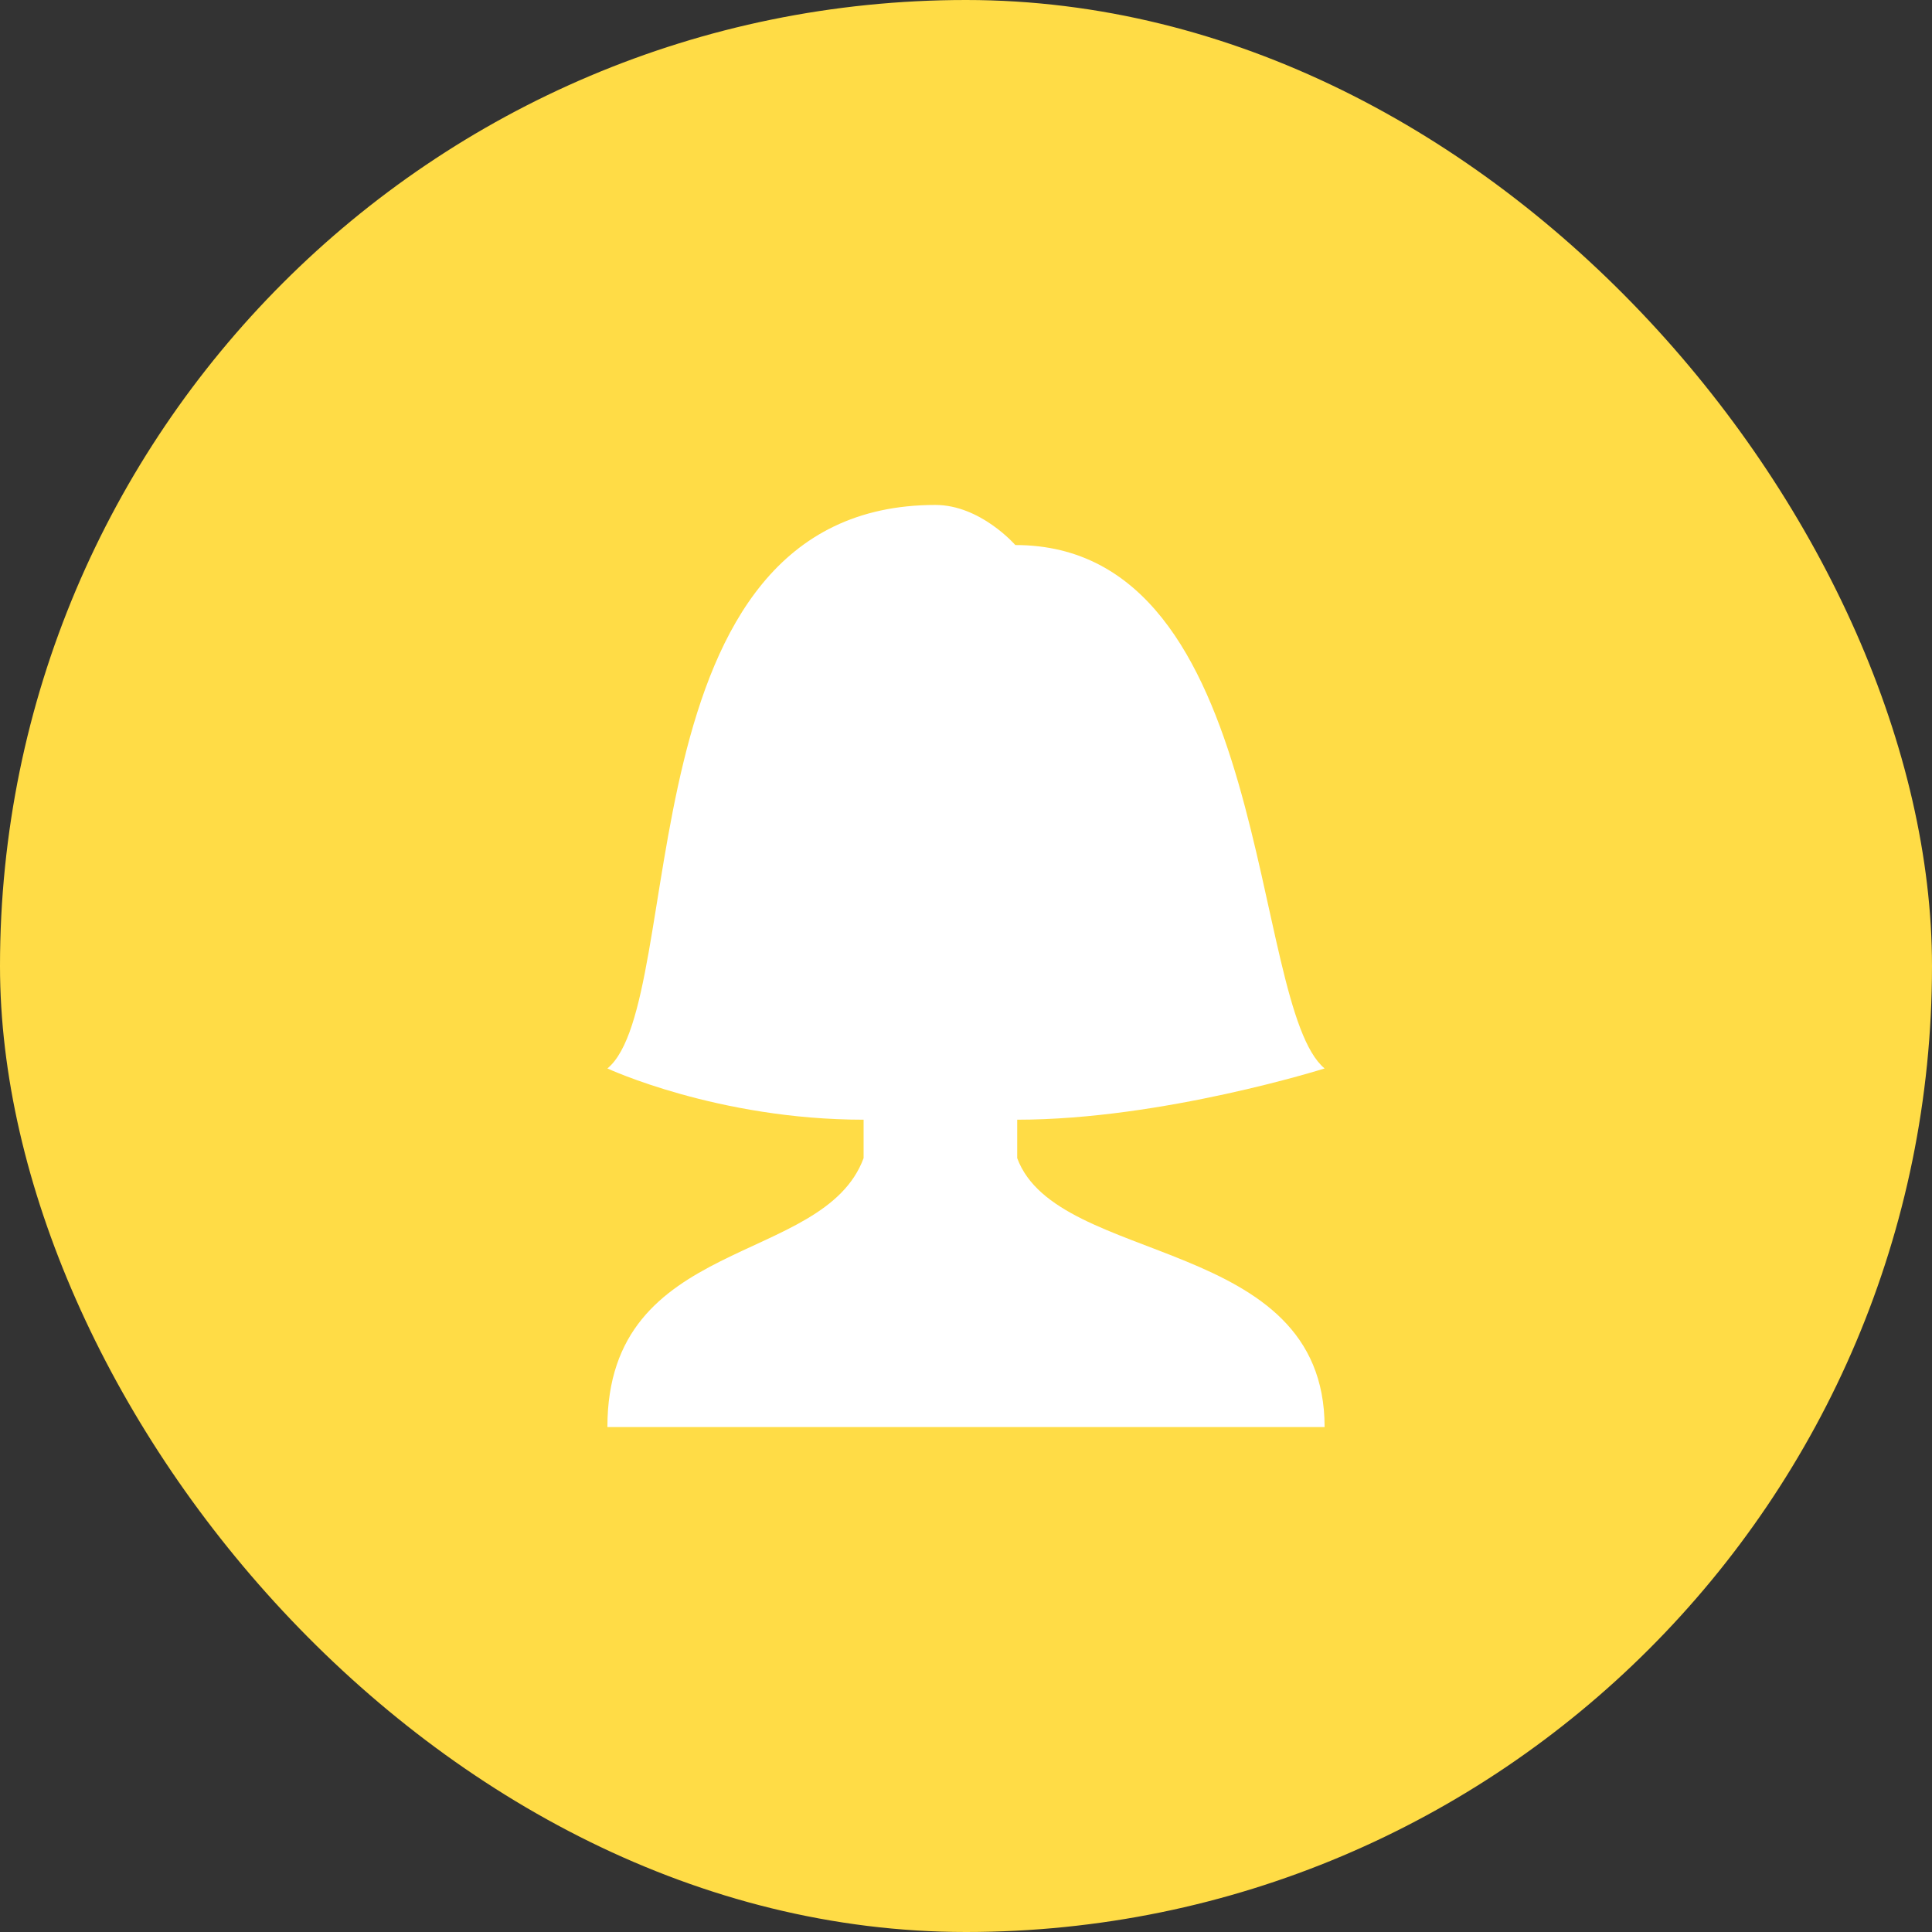
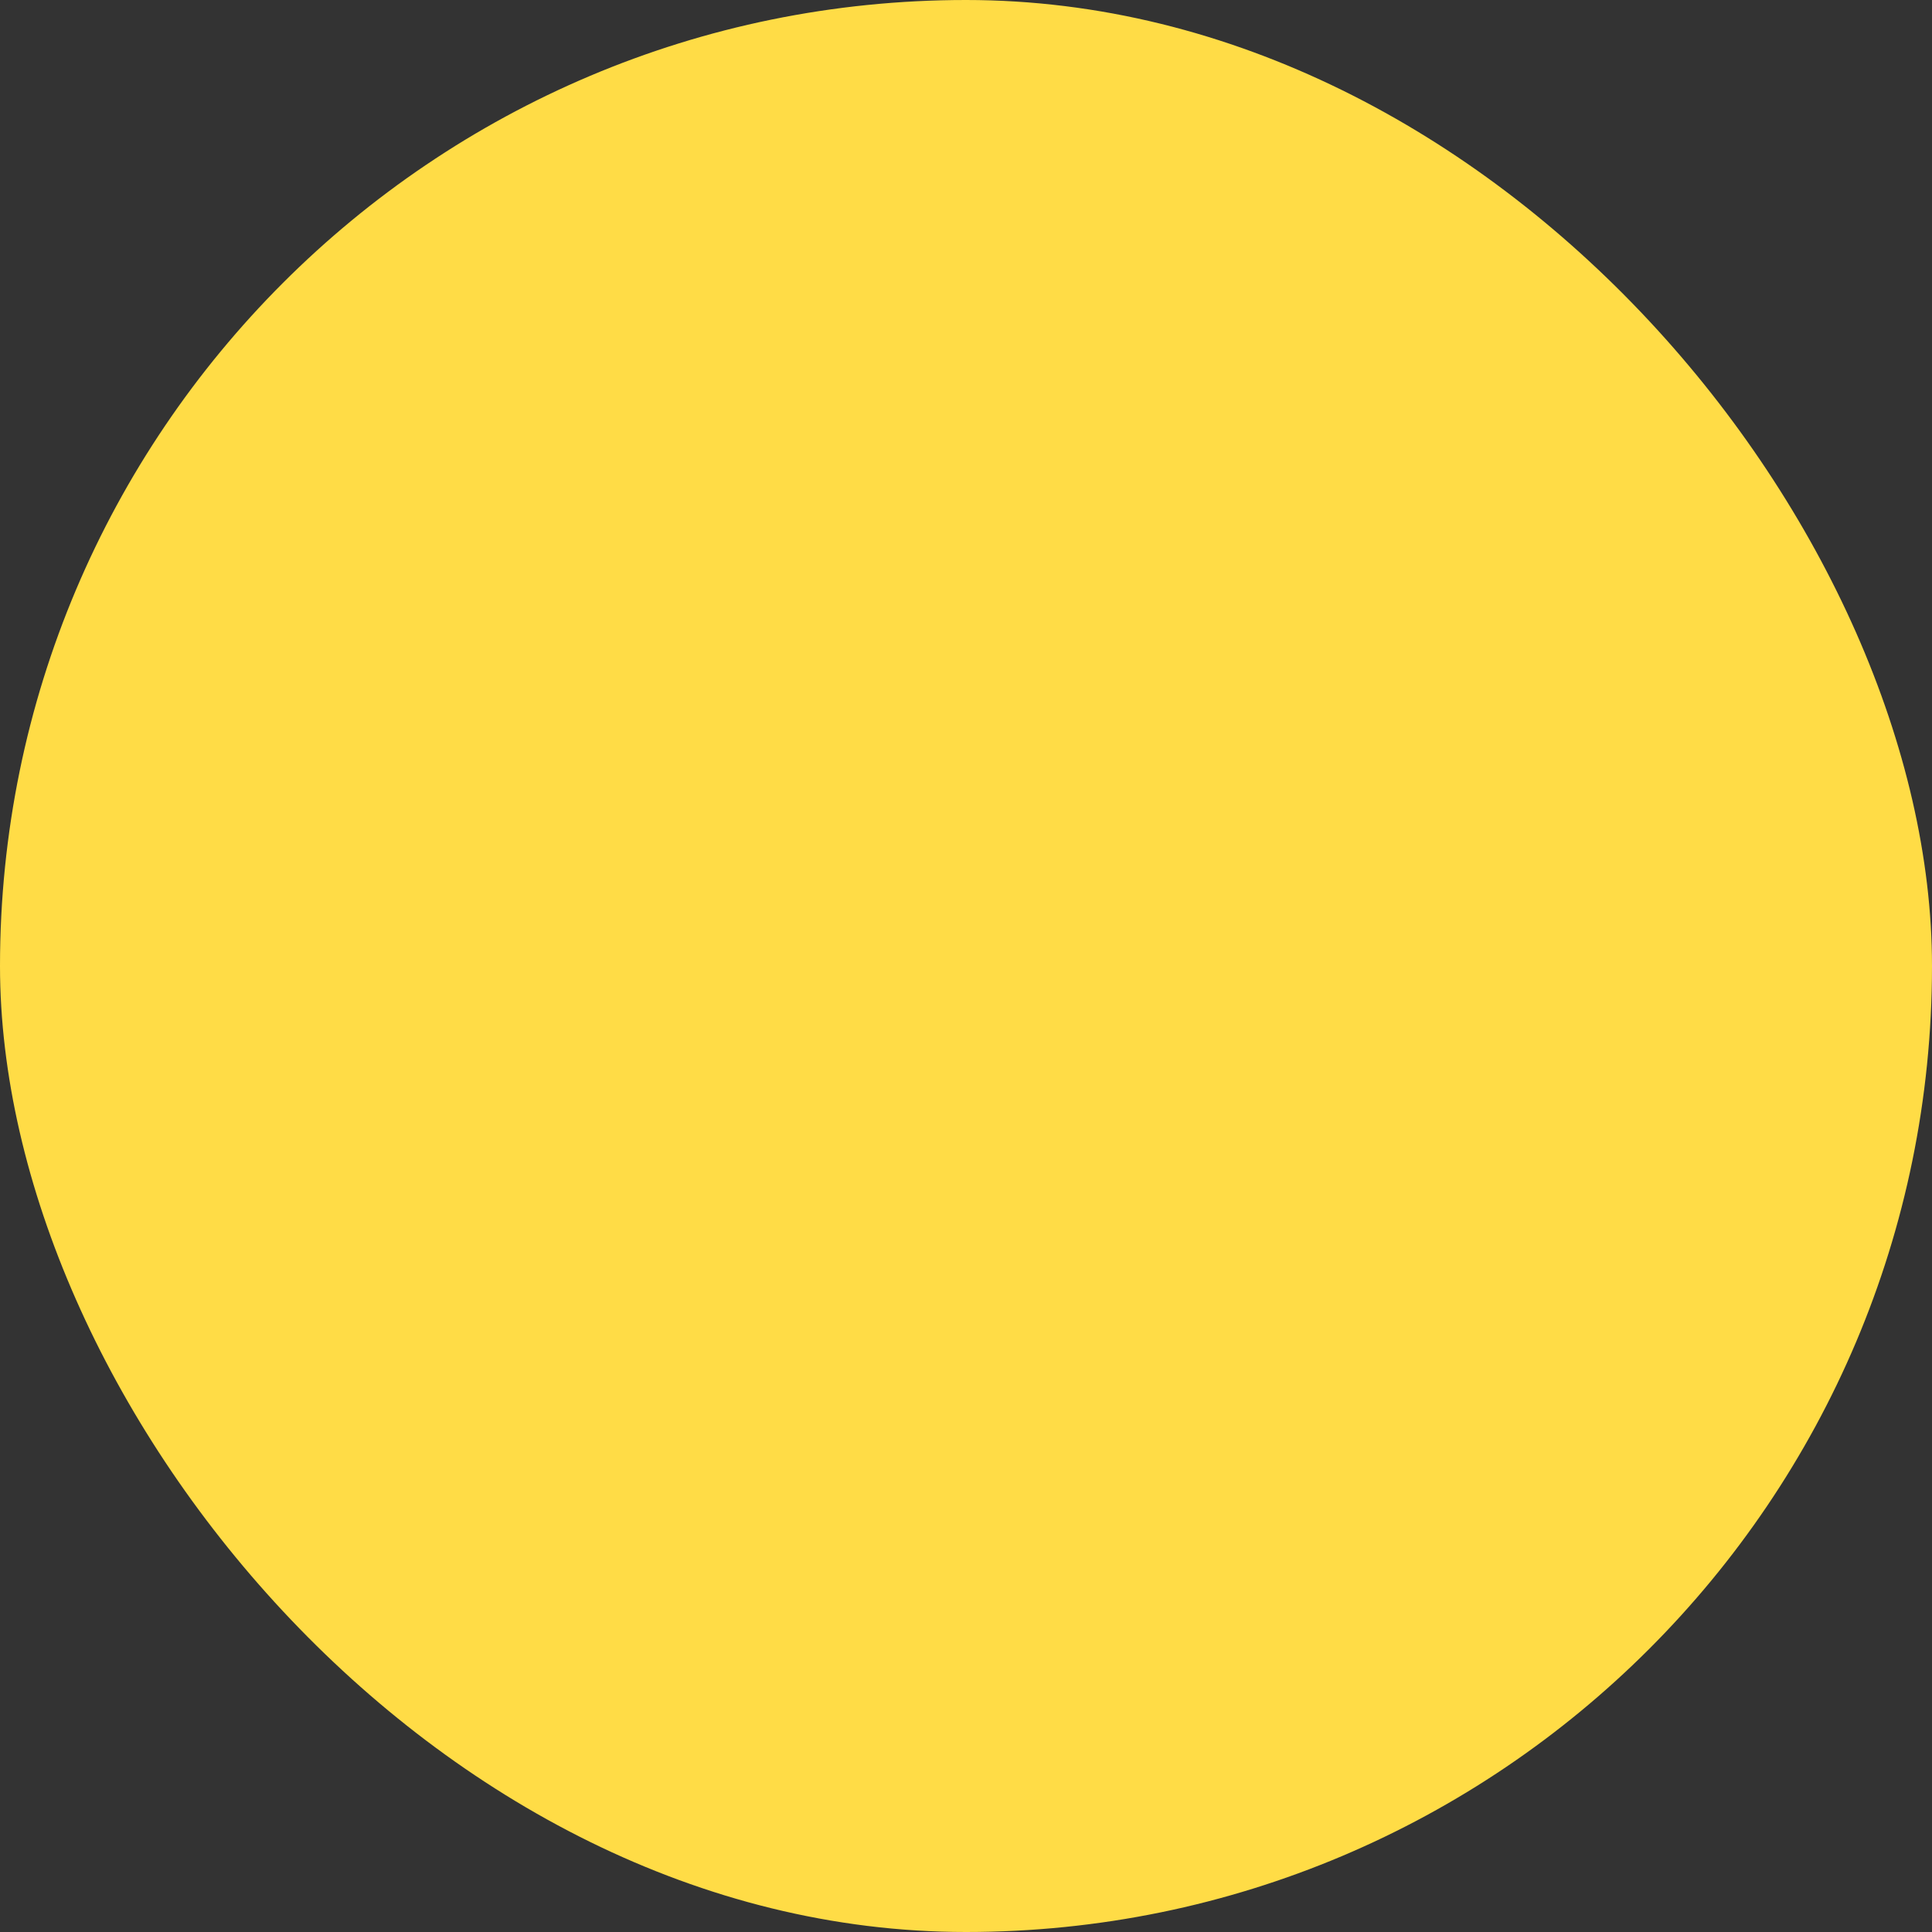
<svg xmlns="http://www.w3.org/2000/svg" width="36" height="36" viewBox="0 0 36 36" fill="none">
  <rect x="0" y="0" width="36" height="36" fill="#333333" stroke="none" />
  <rect width="36" height="36" rx="18" fill="#FFDC46" />
-   <path fill-rule="evenodd" clip-rule="evenodd" d="M24.682 26.591C24.682 23.012 19.701 23.603 18.954 21.58V20.864C21.659 20.864 24.682 19.909 24.682 19.909C23.269 18.733 23.733 10.156 18.919 10.156C18.919 10.156 18.27 9.409 17.43 9.409C11.547 9.409 12.839 18.661 11.318 19.909C11.318 19.909 13.373 20.864 16.092 20.864V21.58C15.344 23.603 11.318 23.012 11.318 26.591H24.682Z" fill="white" />
</svg>